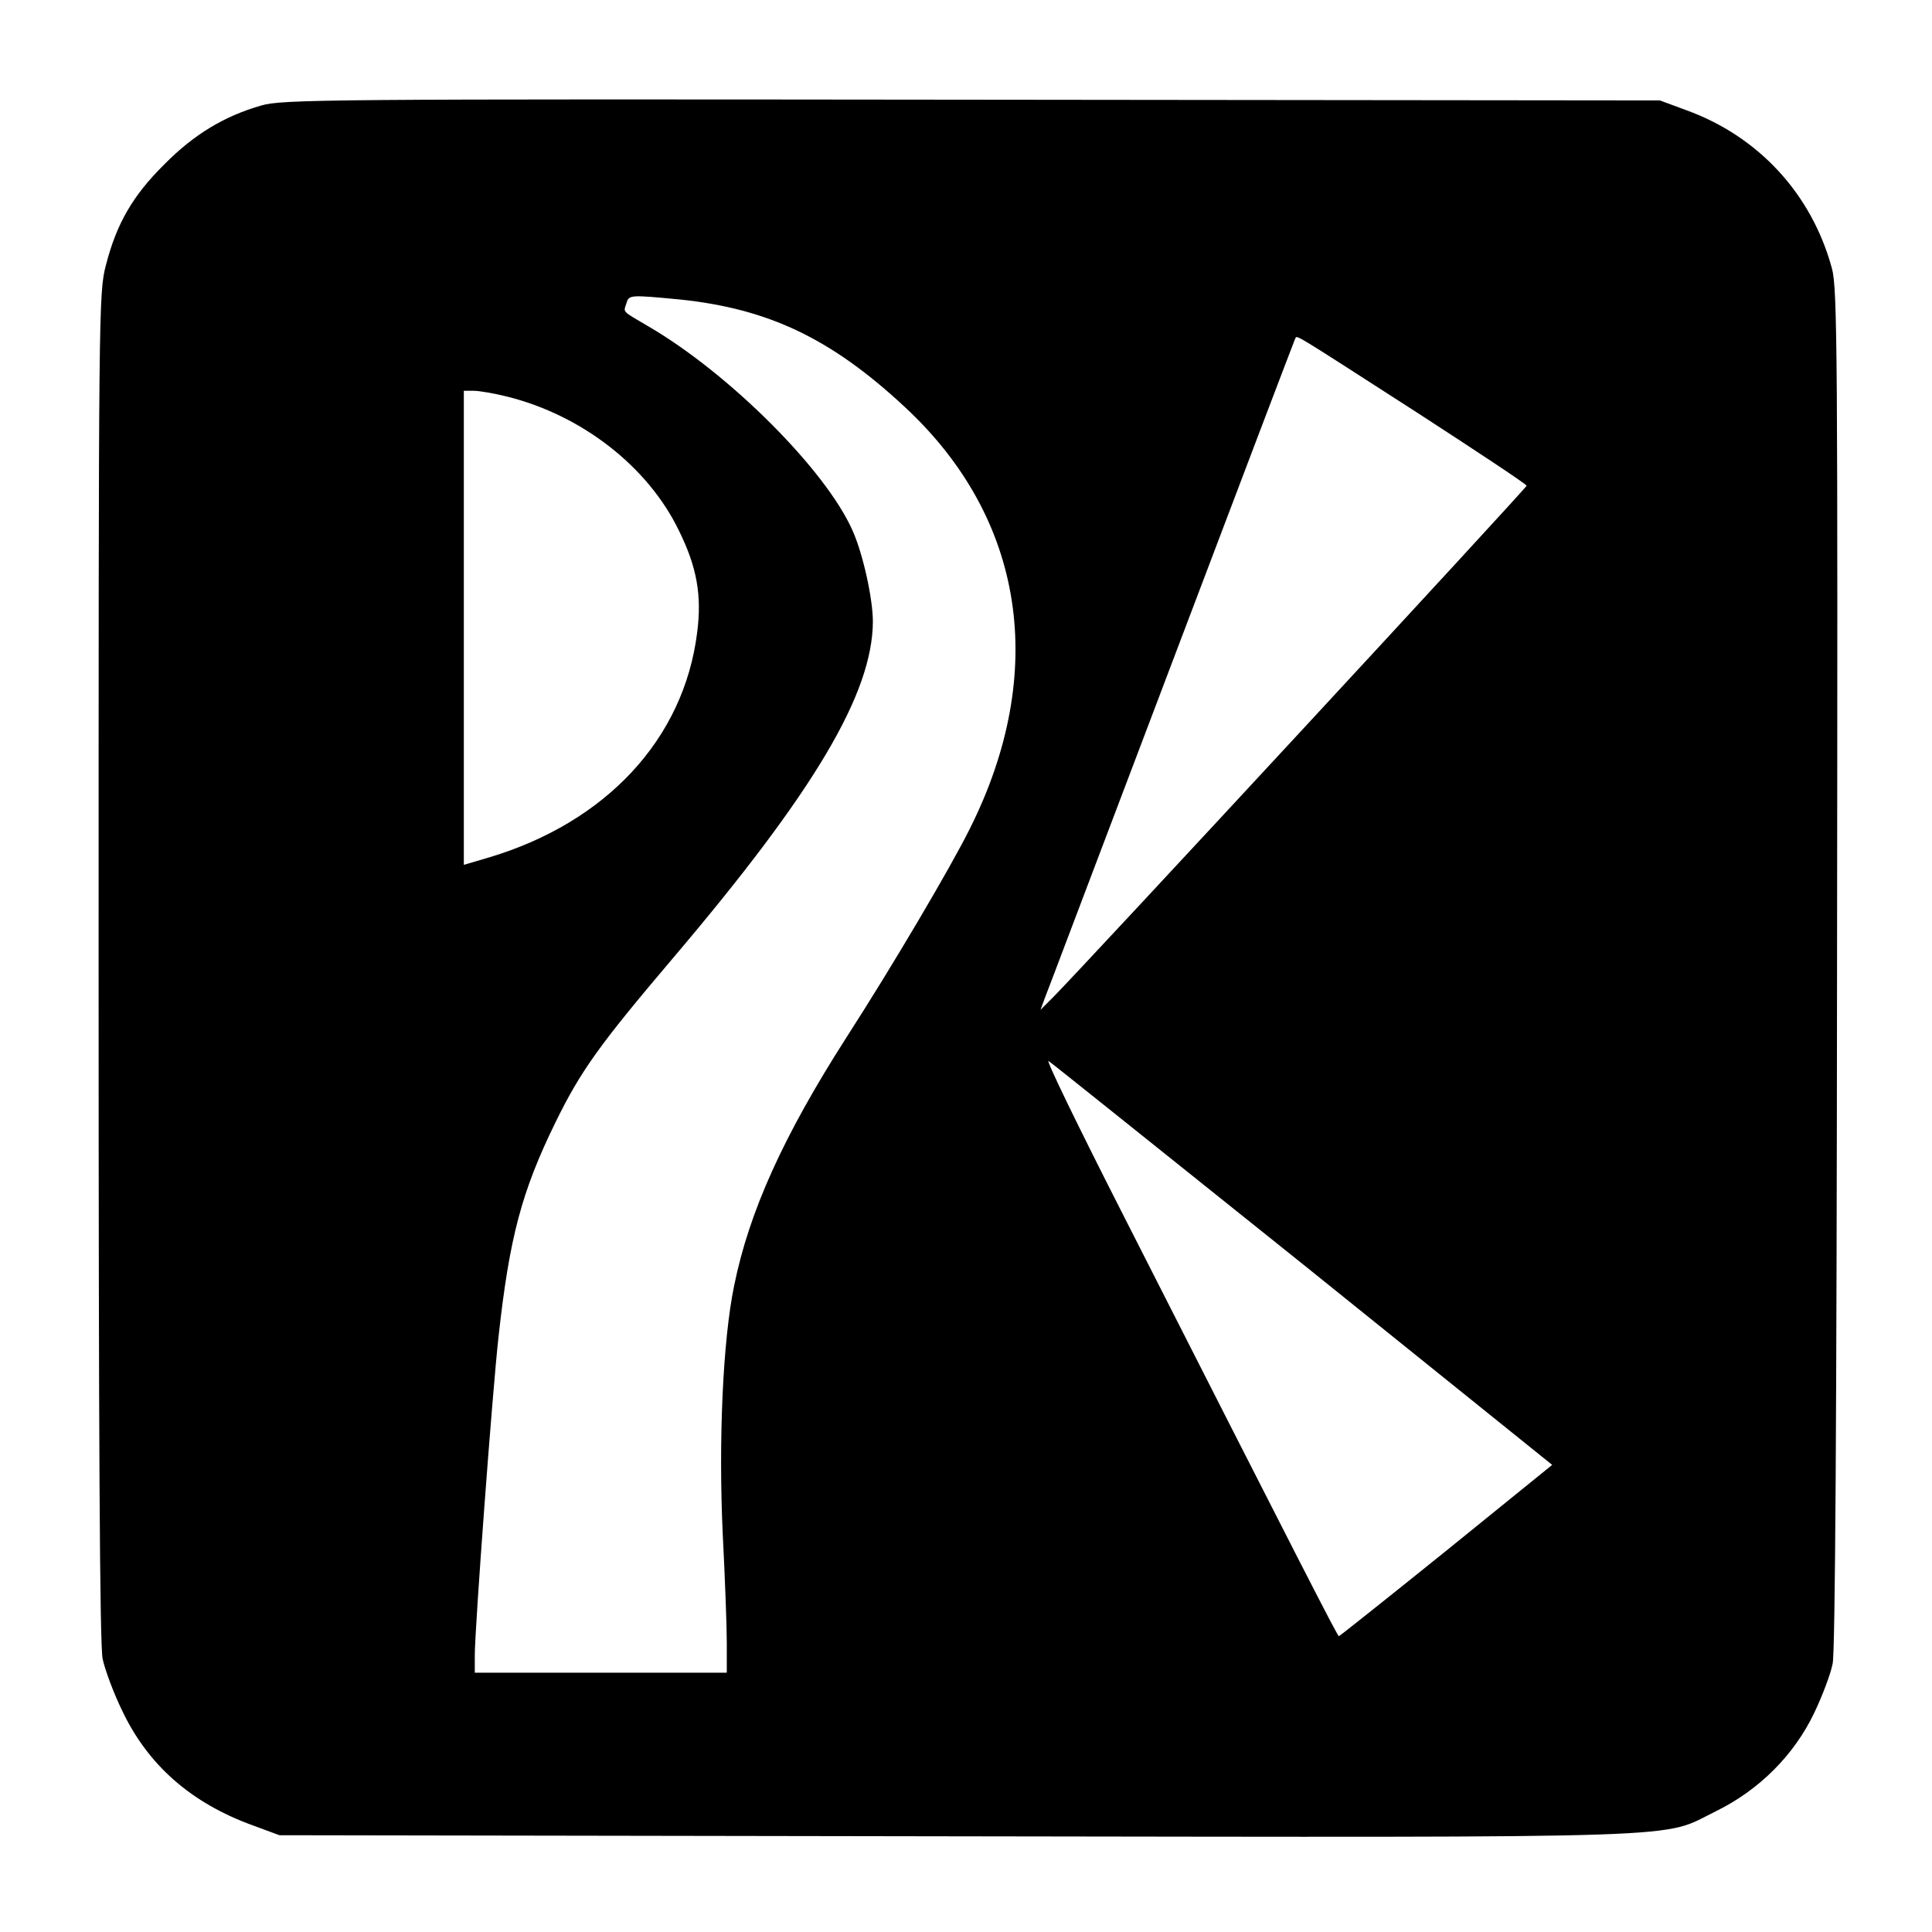
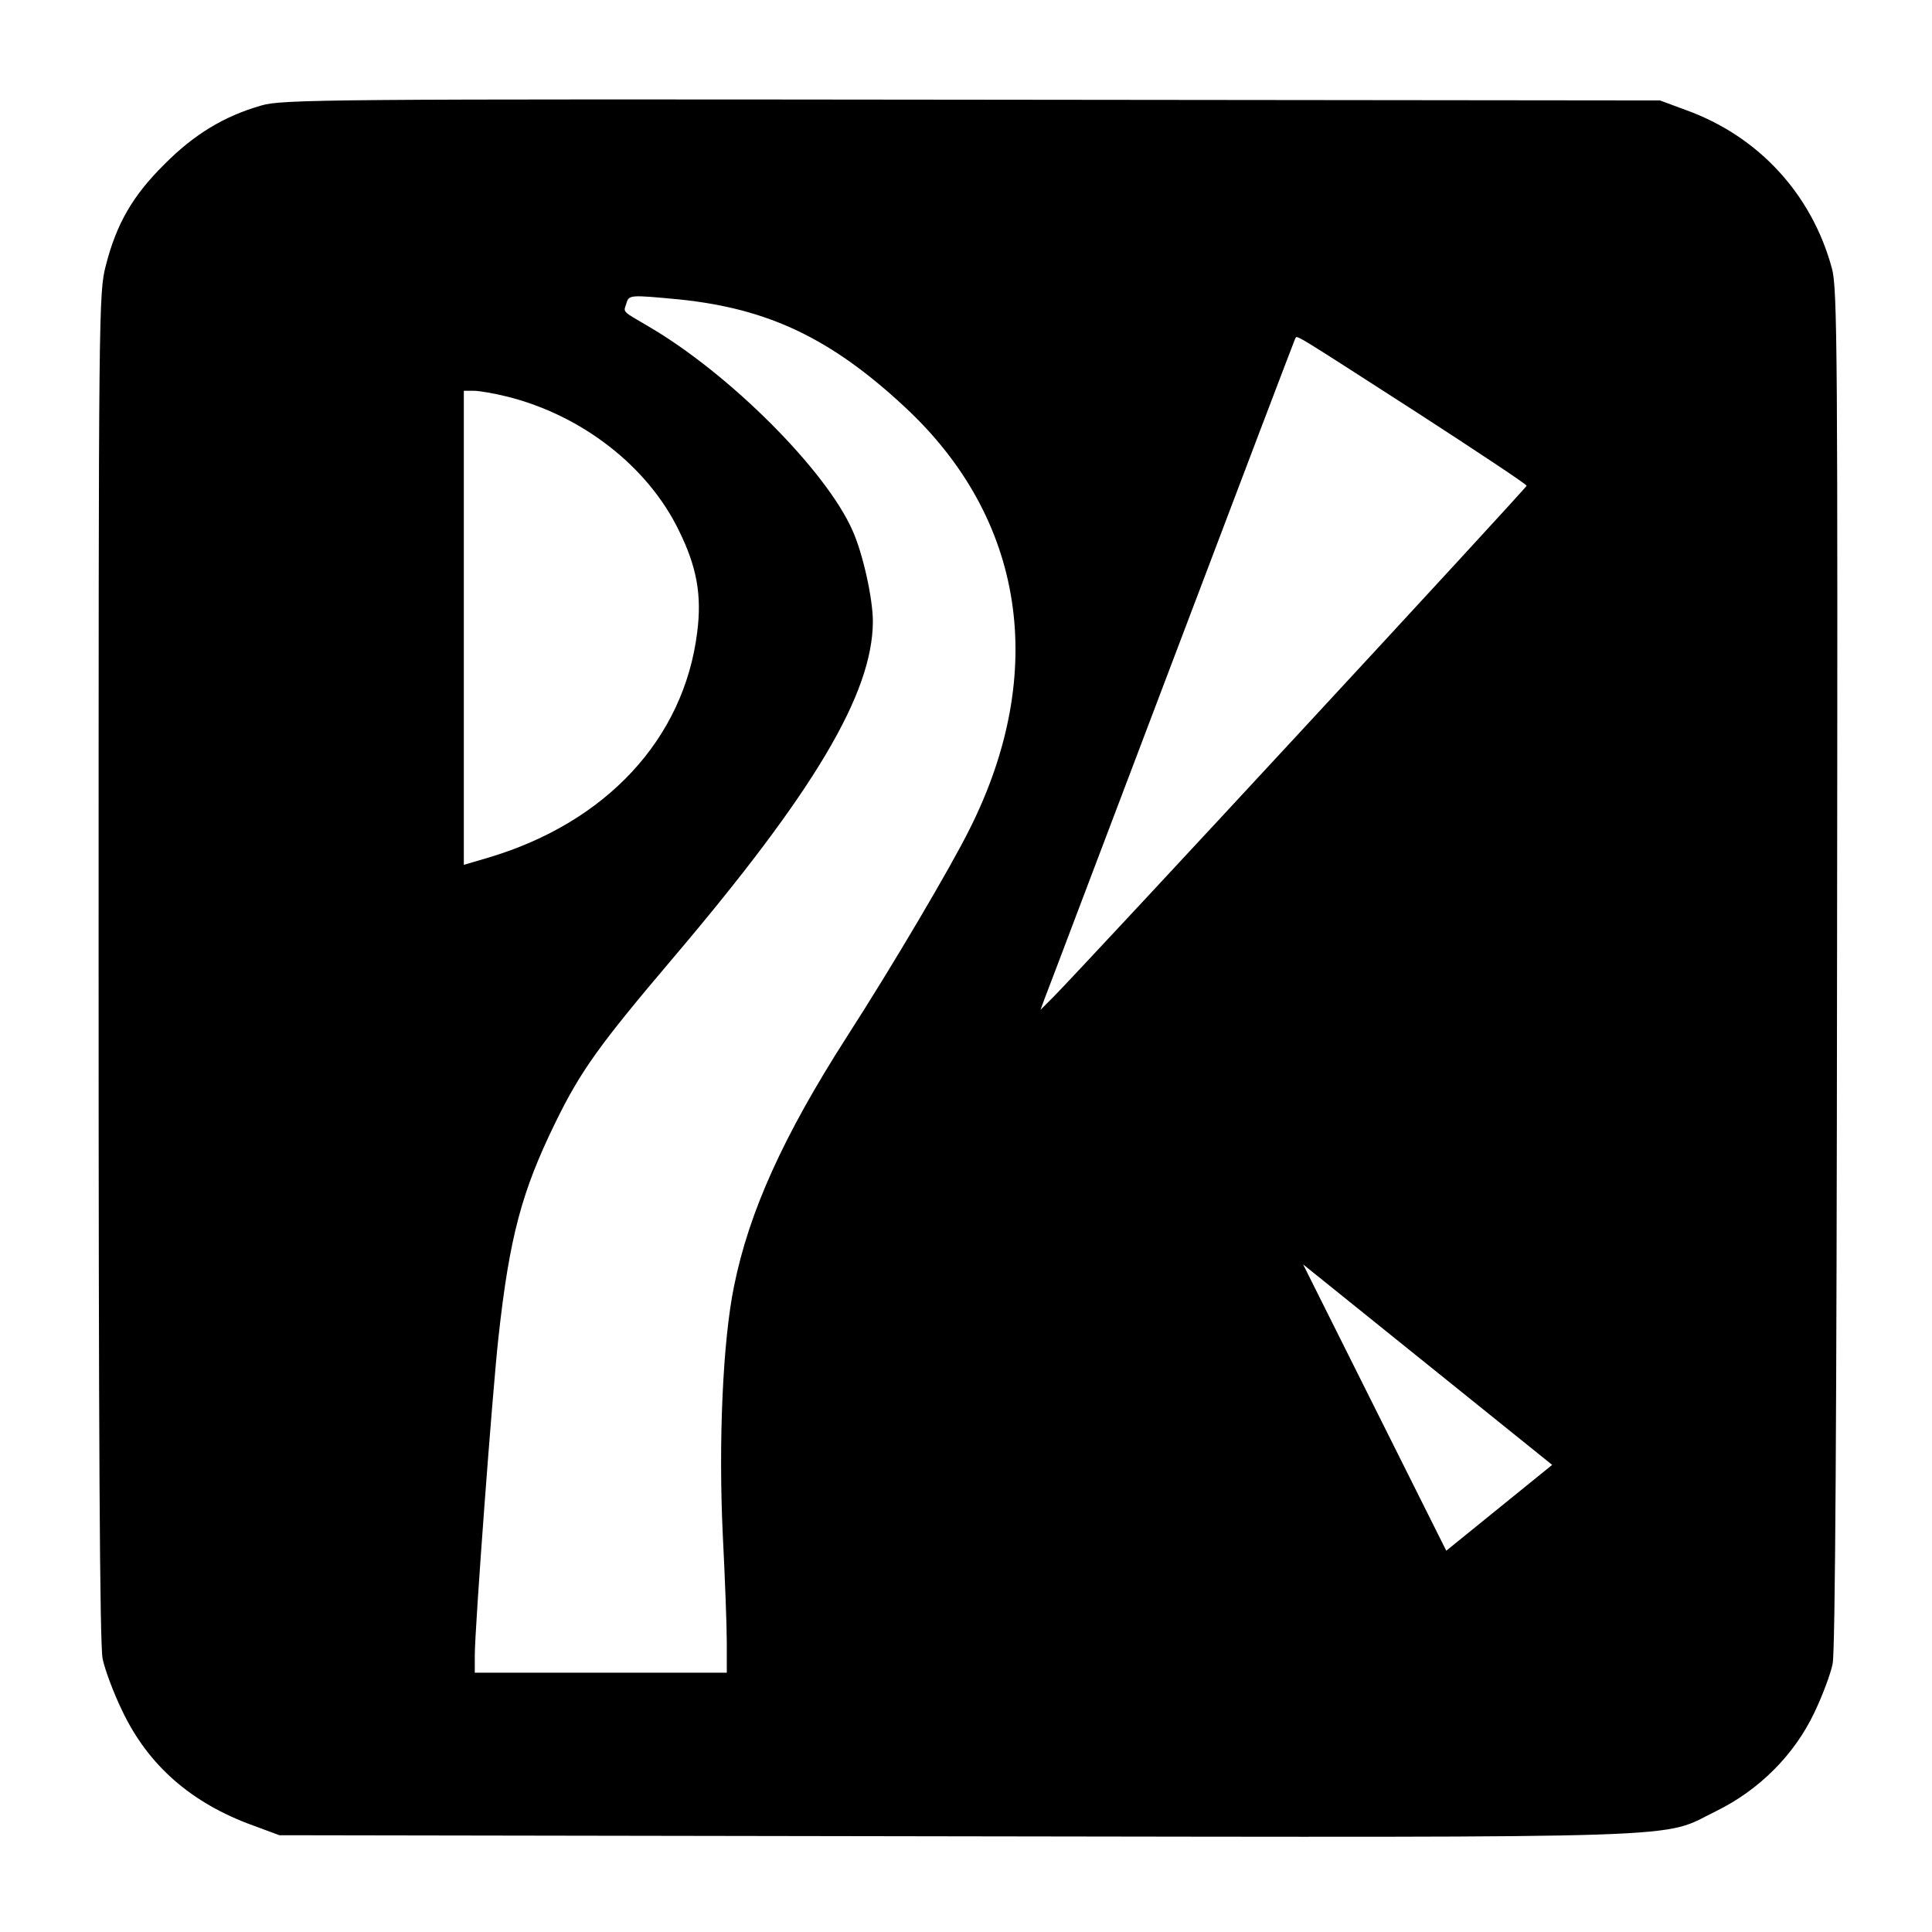
<svg xmlns="http://www.w3.org/2000/svg" version="1.0" width="529pt" height="529pt" viewBox="0 0 529 529" preserveAspectRatio="xMidYMid meet">
  <g transform="translate(0,529) scale(0.1,-0.1)" fill="#000000" stroke="none">
-     <path d="M715 5001 c-101 -29 -184 -79 -265 -161 -87 -86 -131 -163 -160 -276 -20 -76 -20 -118 -20 -1920 0 -1285 3 -1859 11 -1896 6 -29 30 -94 54 -143 71 -149 189 -252 357 -313 l73 -27 1852 -3 c2070 -3 1927 -7 2082 69 118 58 214 154 269 270 22 46 45 107 50 134 7 33 11 689 12 1905 2 1684 1 1861 -14 1915 -55 203 -200 361 -398 433 l-73 27 -1885 2 c-1763 2 -1889 1 -1945 -16z m1146 -531 c242 -25 414 -106 616 -294 329 -305 394 -726 178 -1156 -52 -105 -212 -376 -337 -570 -173 -270 -267 -478 -308 -681 -31 -150 -43 -427 -31 -681 6 -117 11 -250 11 -295 l0 -83 -345 0 -345 0 0 48 c0 72 48 719 65 872 30 272 63 397 156 587 69 141 120 212 322 450 387 456 546 724 547 921 0 62 -27 186 -56 250 -73 165 -337 429 -558 558 -75 44 -69 38 -61 63 7 24 9 24 146 11z m2018 -309 c165 -107 301 -197 301 -201 0 -6 -1207 -1310 -1296 -1400 l-35 -35 11 30 c7 17 162 428 347 915 184 486 337 888 339 892 7 10 -23 28 333 -201z m-2490 43 c204 -51 385 -191 470 -367 49 -99 63 -177 50 -278 -36 -292 -249 -521 -571 -617 l-68 -20 0 649 0 649 27 0 c15 0 56 -7 92 -16z m2179 -2376 l682 -549 -290 -235 c-159 -128 -292 -234 -294 -234 -4 0 -101 190 -596 1164 -117 230 -207 415 -199 411 8 -5 321 -256 697 -557z" />
+     <path d="M715 5001 c-101 -29 -184 -79 -265 -161 -87 -86 -131 -163 -160 -276 -20 -76 -20 -118 -20 -1920 0 -1285 3 -1859 11 -1896 6 -29 30 -94 54 -143 71 -149 189 -252 357 -313 l73 -27 1852 -3 c2070 -3 1927 -7 2082 69 118 58 214 154 269 270 22 46 45 107 50 134 7 33 11 689 12 1905 2 1684 1 1861 -14 1915 -55 203 -200 361 -398 433 l-73 27 -1885 2 c-1763 2 -1889 1 -1945 -16z m1146 -531 c242 -25 414 -106 616 -294 329 -305 394 -726 178 -1156 -52 -105 -212 -376 -337 -570 -173 -270 -267 -478 -308 -681 -31 -150 -43 -427 -31 -681 6 -117 11 -250 11 -295 l0 -83 -345 0 -345 0 0 48 c0 72 48 719 65 872 30 272 63 397 156 587 69 141 120 212 322 450 387 456 546 724 547 921 0 62 -27 186 -56 250 -73 165 -337 429 -558 558 -75 44 -69 38 -61 63 7 24 9 24 146 11z m2018 -309 c165 -107 301 -197 301 -201 0 -6 -1207 -1310 -1296 -1400 l-35 -35 11 30 c7 17 162 428 347 915 184 486 337 888 339 892 7 10 -23 28 333 -201z m-2490 43 c204 -51 385 -191 470 -367 49 -99 63 -177 50 -278 -36 -292 -249 -521 -571 -617 l-68 -20 0 649 0 649 27 0 c15 0 56 -7 92 -16z m2179 -2376 l682 -549 -290 -235 z" />
  </g>
</svg>